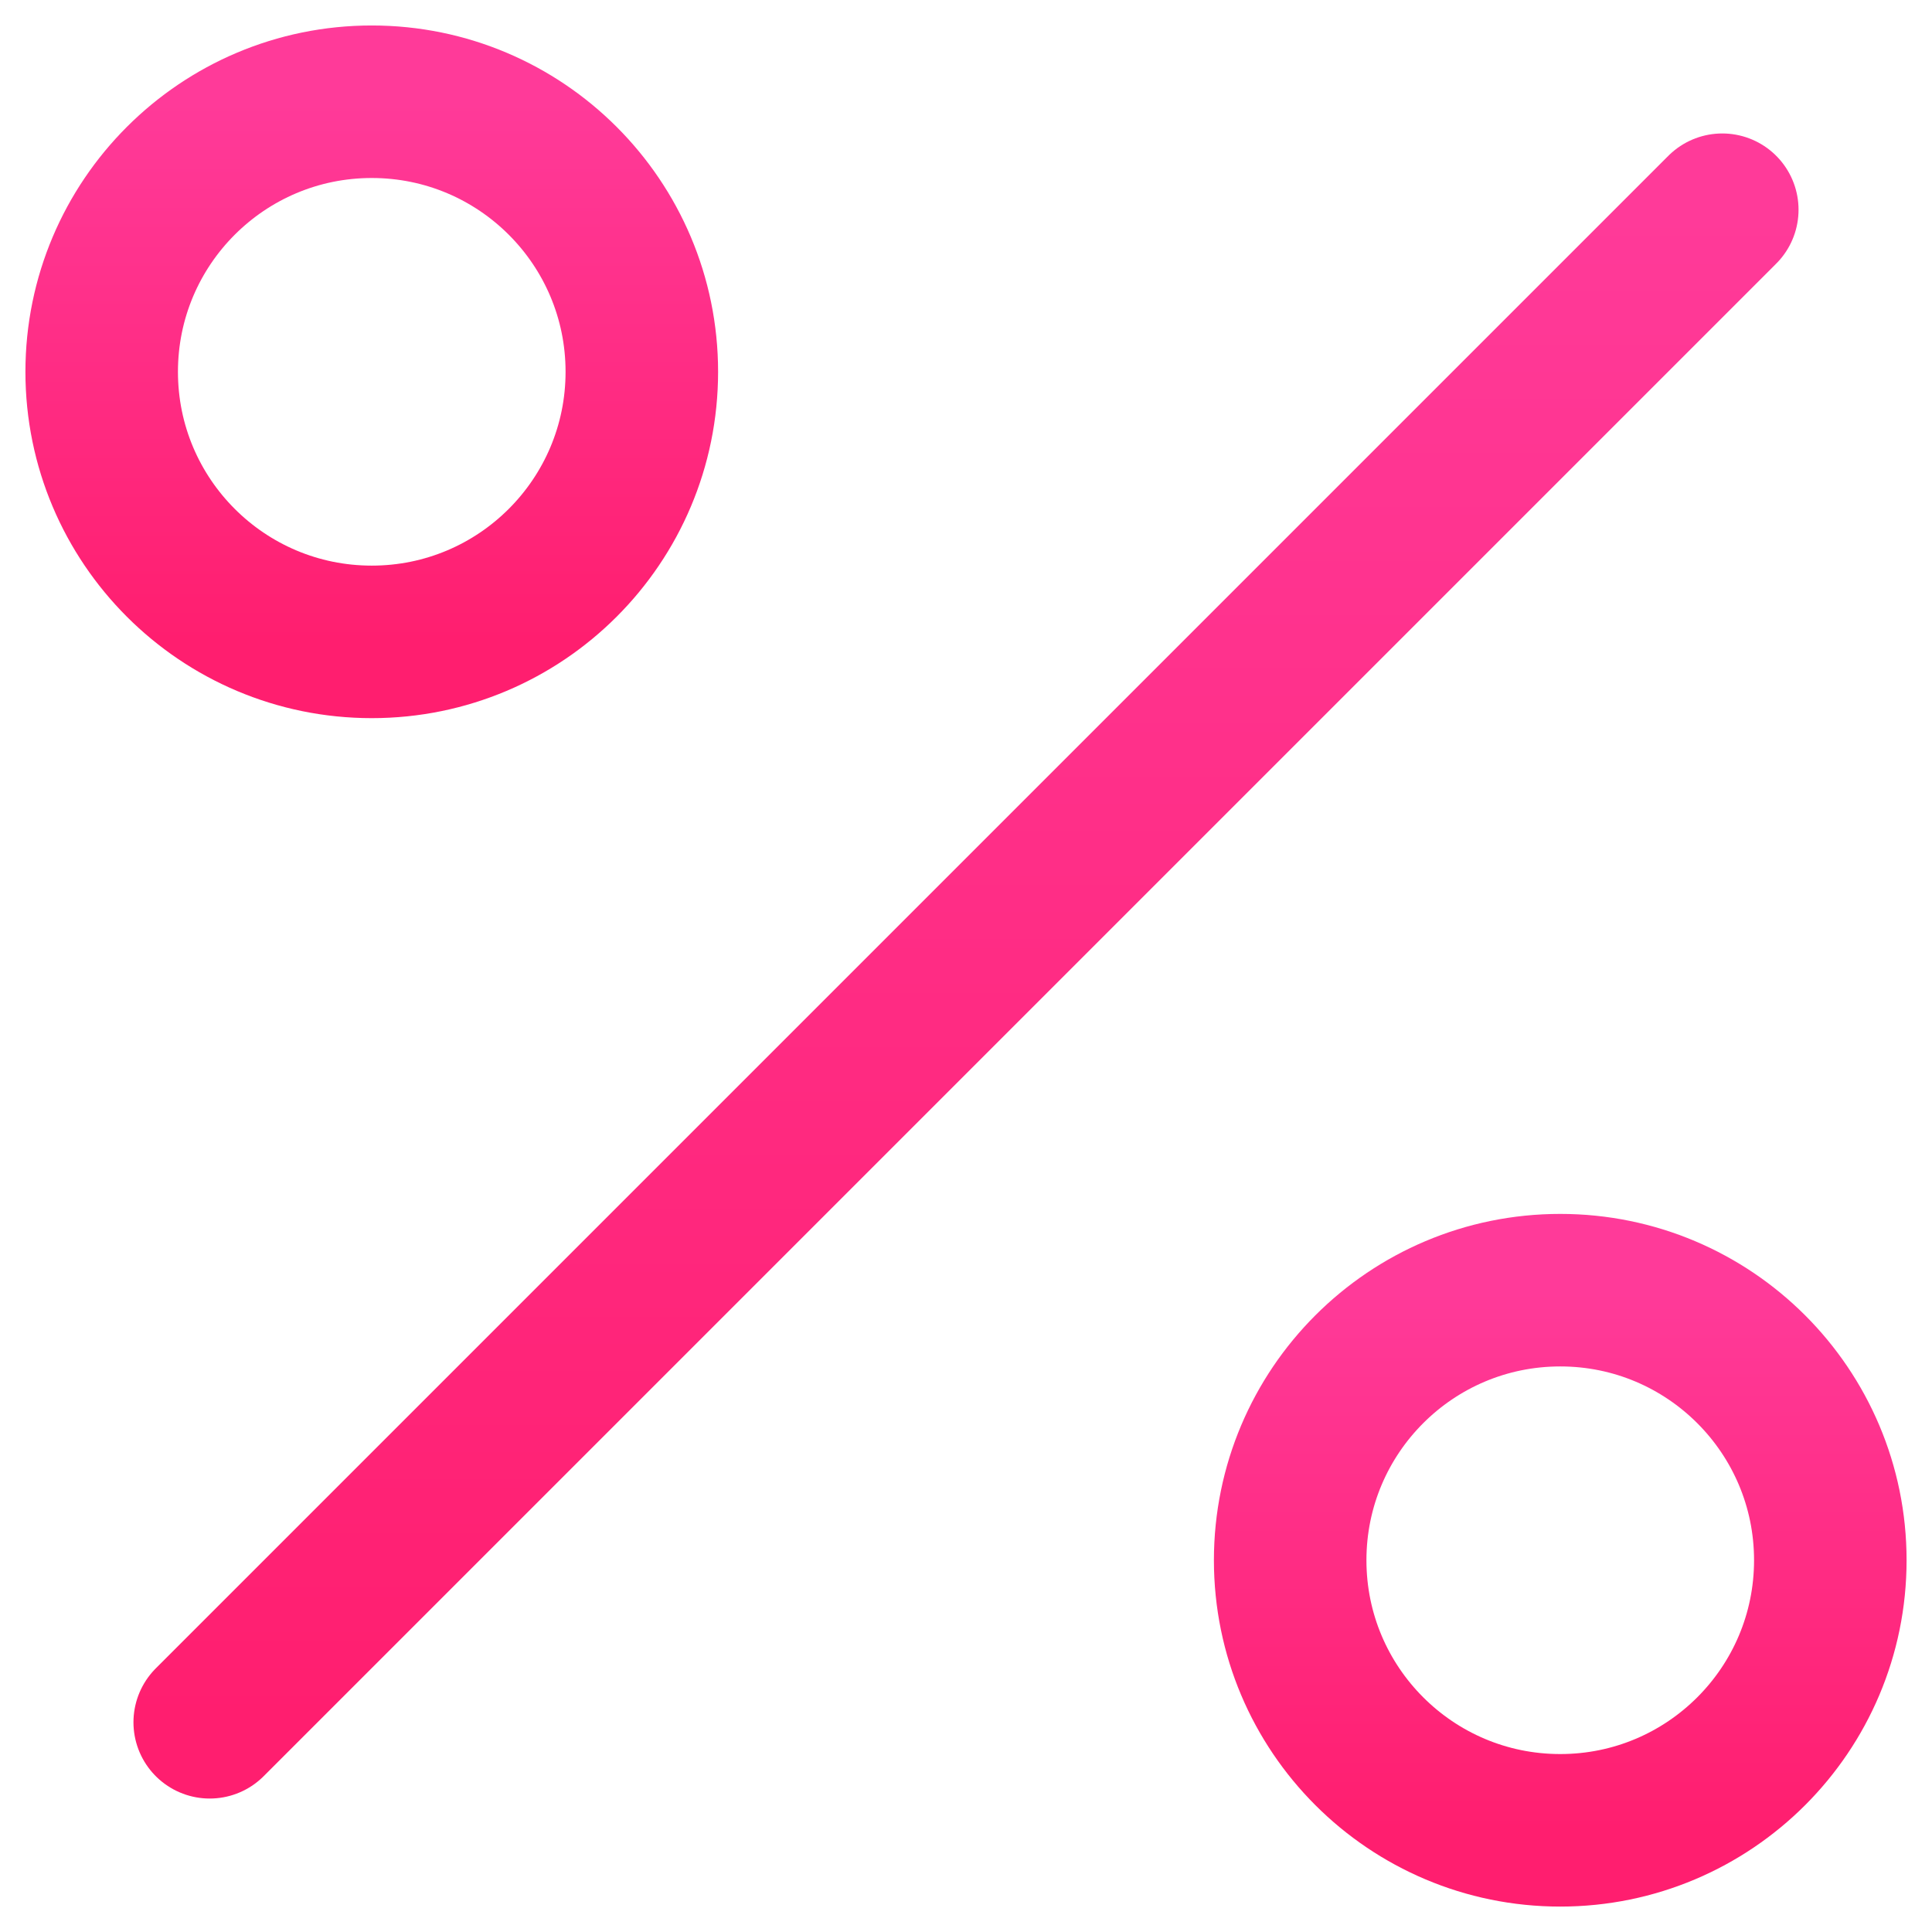
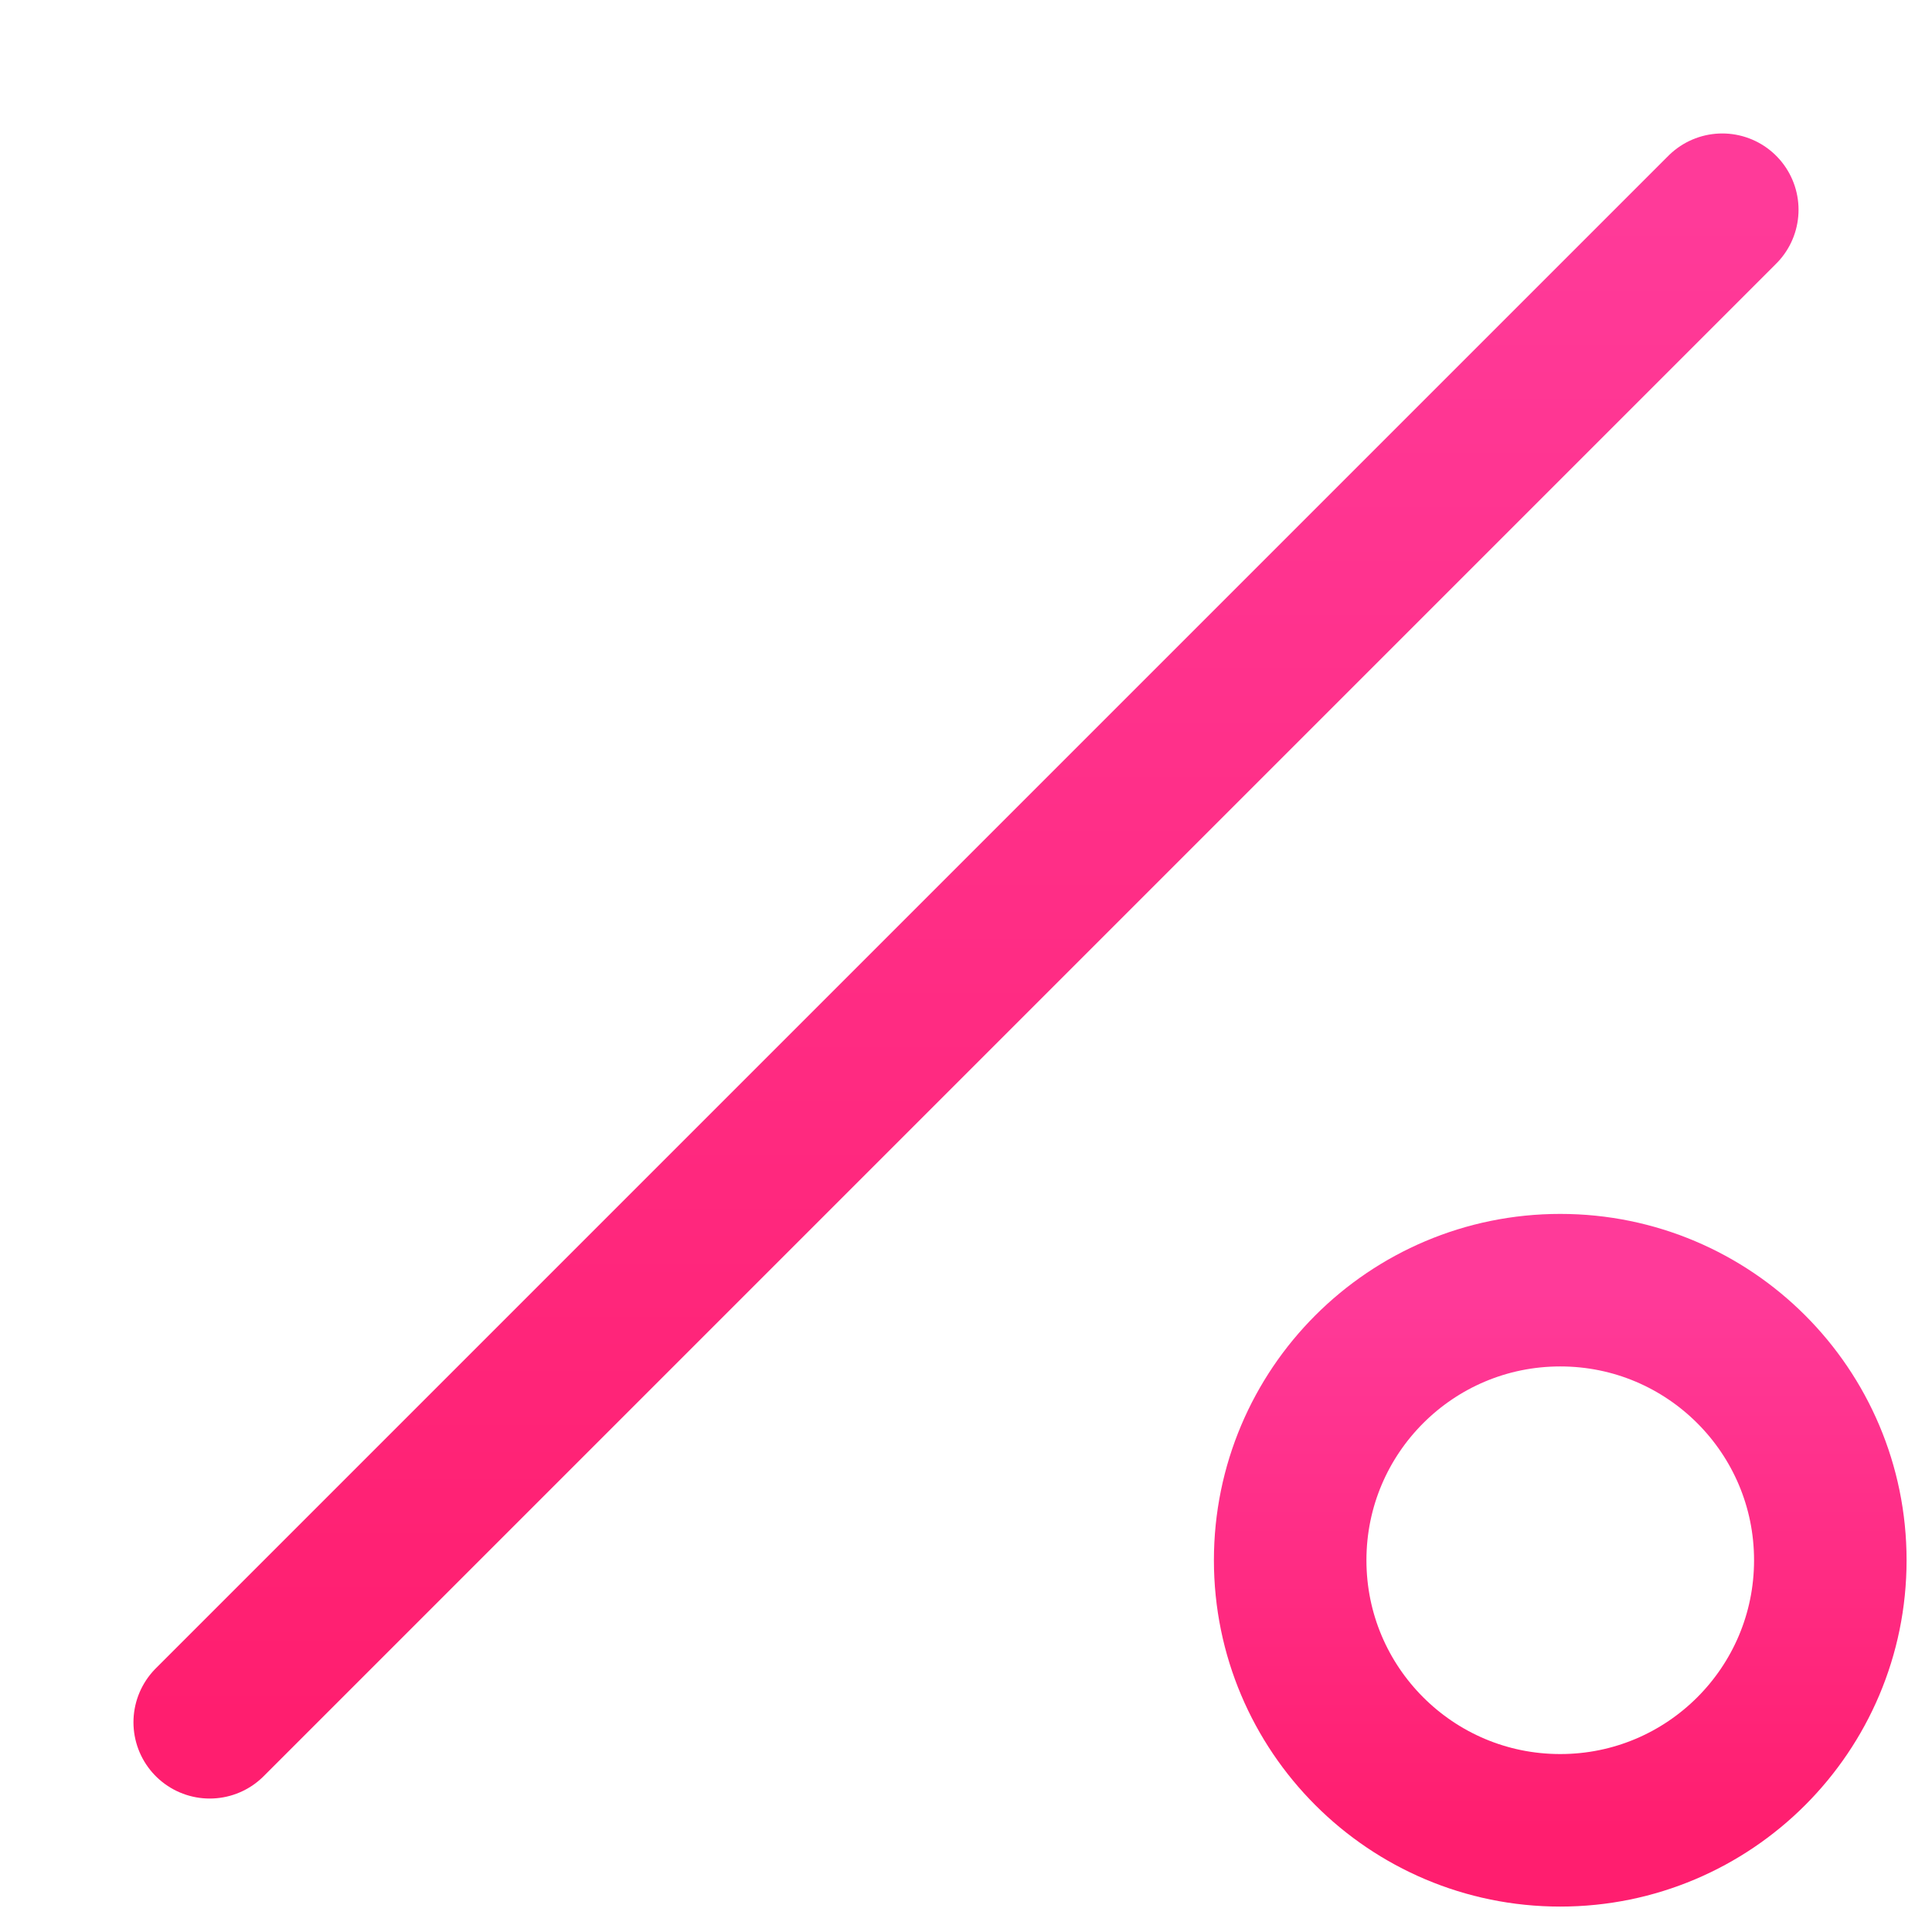
<svg xmlns="http://www.w3.org/2000/svg" xmlns:xlink="http://www.w3.org/1999/xlink" fill="none" height="38" viewBox="0 0 38 38" width="38">
  <linearGradient id="a">
    <stop offset="0" stop-color="#ff3a99" />
    <stop offset="1" stop-color="#ff1e6f" />
  </linearGradient>
  <linearGradient id="b" gradientUnits="userSpaceOnUse" x1="19" x2="19" xlink:href="#a" y1="4.125" y2="33.875" />
  <linearGradient id="c" gradientUnits="userSpaceOnUse" x1="7.312" x2="7.312" xlink:href="#a" y1="2" y2="12.625" />
  <linearGradient id="d" gradientUnits="userSpaceOnUse" x1="30.688" x2="30.688" xlink:href="#a" y1="25.375" y2="36" />
  <g stroke-linecap="round" stroke-linejoin="round" stroke-width="3">
    <path d="m33.875 4.125-29.75 29.75" stroke="url(#b)" />
-     <path d="m7.312 12.625c2.934 0 5.312-2.378 5.312-5.312 0-2.934-2.378-5.312-5.312-5.312-2.934 0-5.312 2.378-5.312 5.312 0 2.934 2.378 5.312 5.312 5.312z" stroke="url(#c)" />
    <path d="m30.688 36c2.934 0 5.312-2.378 5.312-5.312s-2.378-5.312-5.312-5.312-5.312 2.378-5.312 5.312 2.378 5.312 5.312 5.312z" stroke="url(#d)" />
  </g>
</svg>